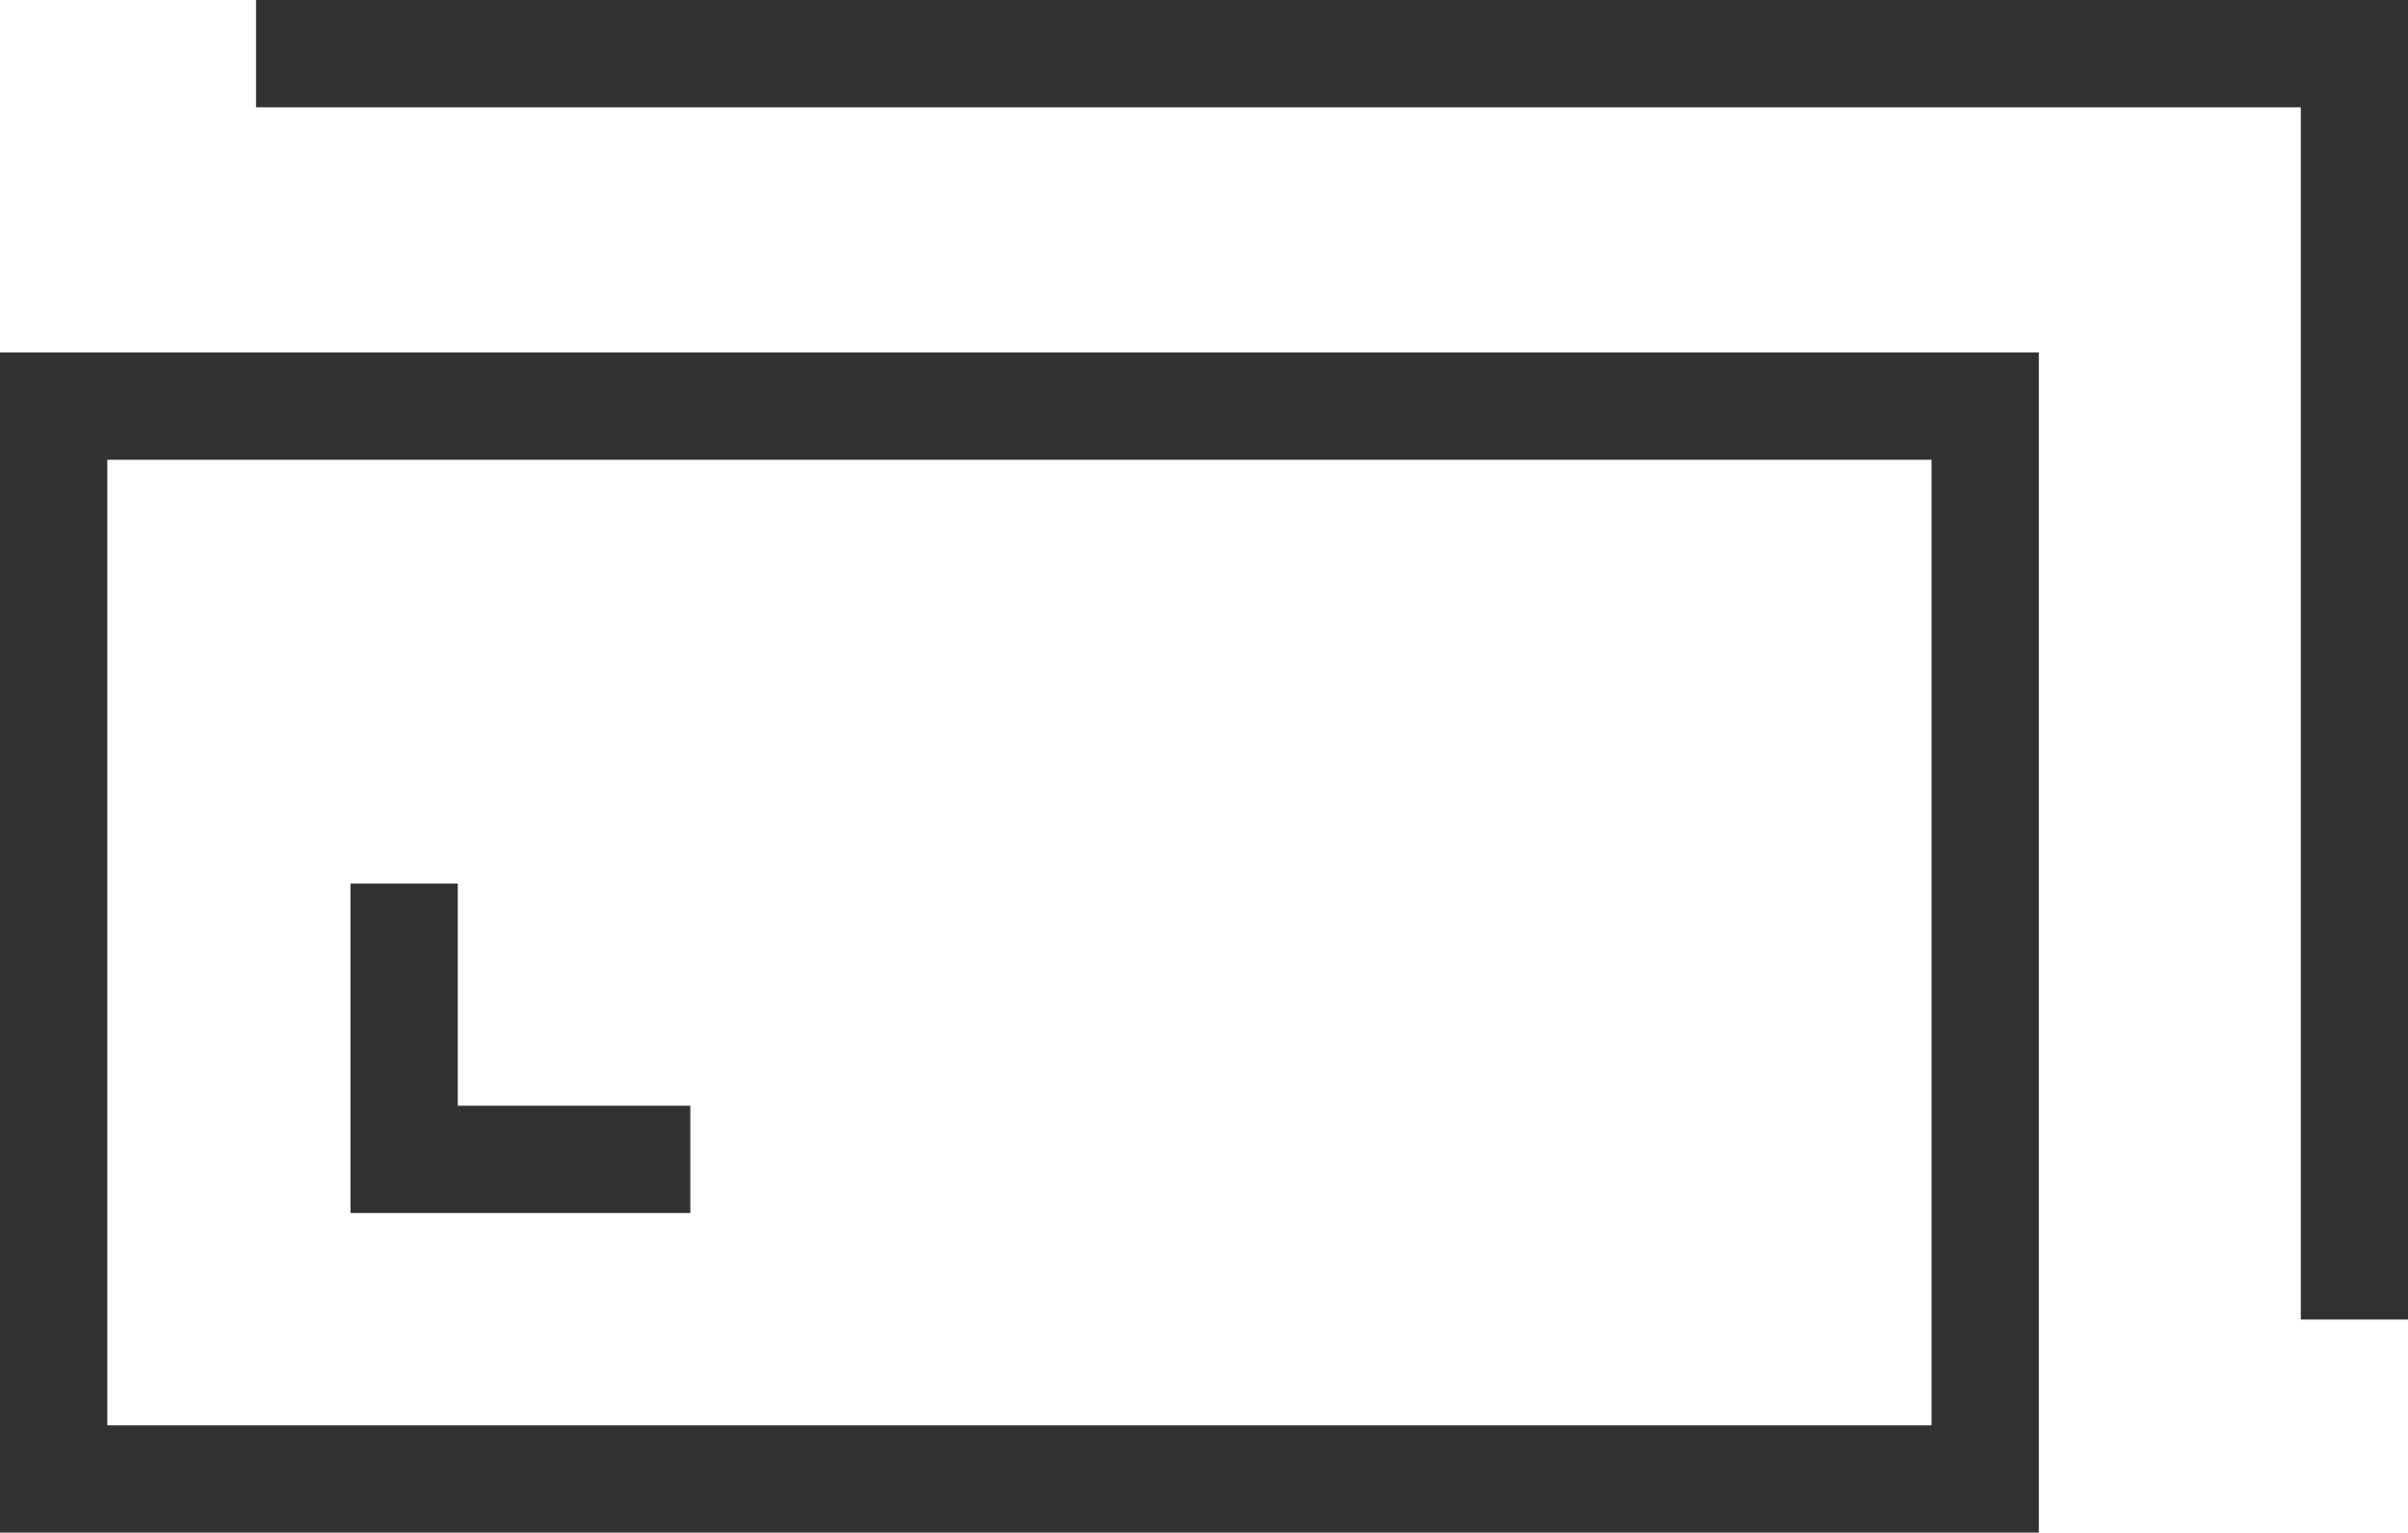
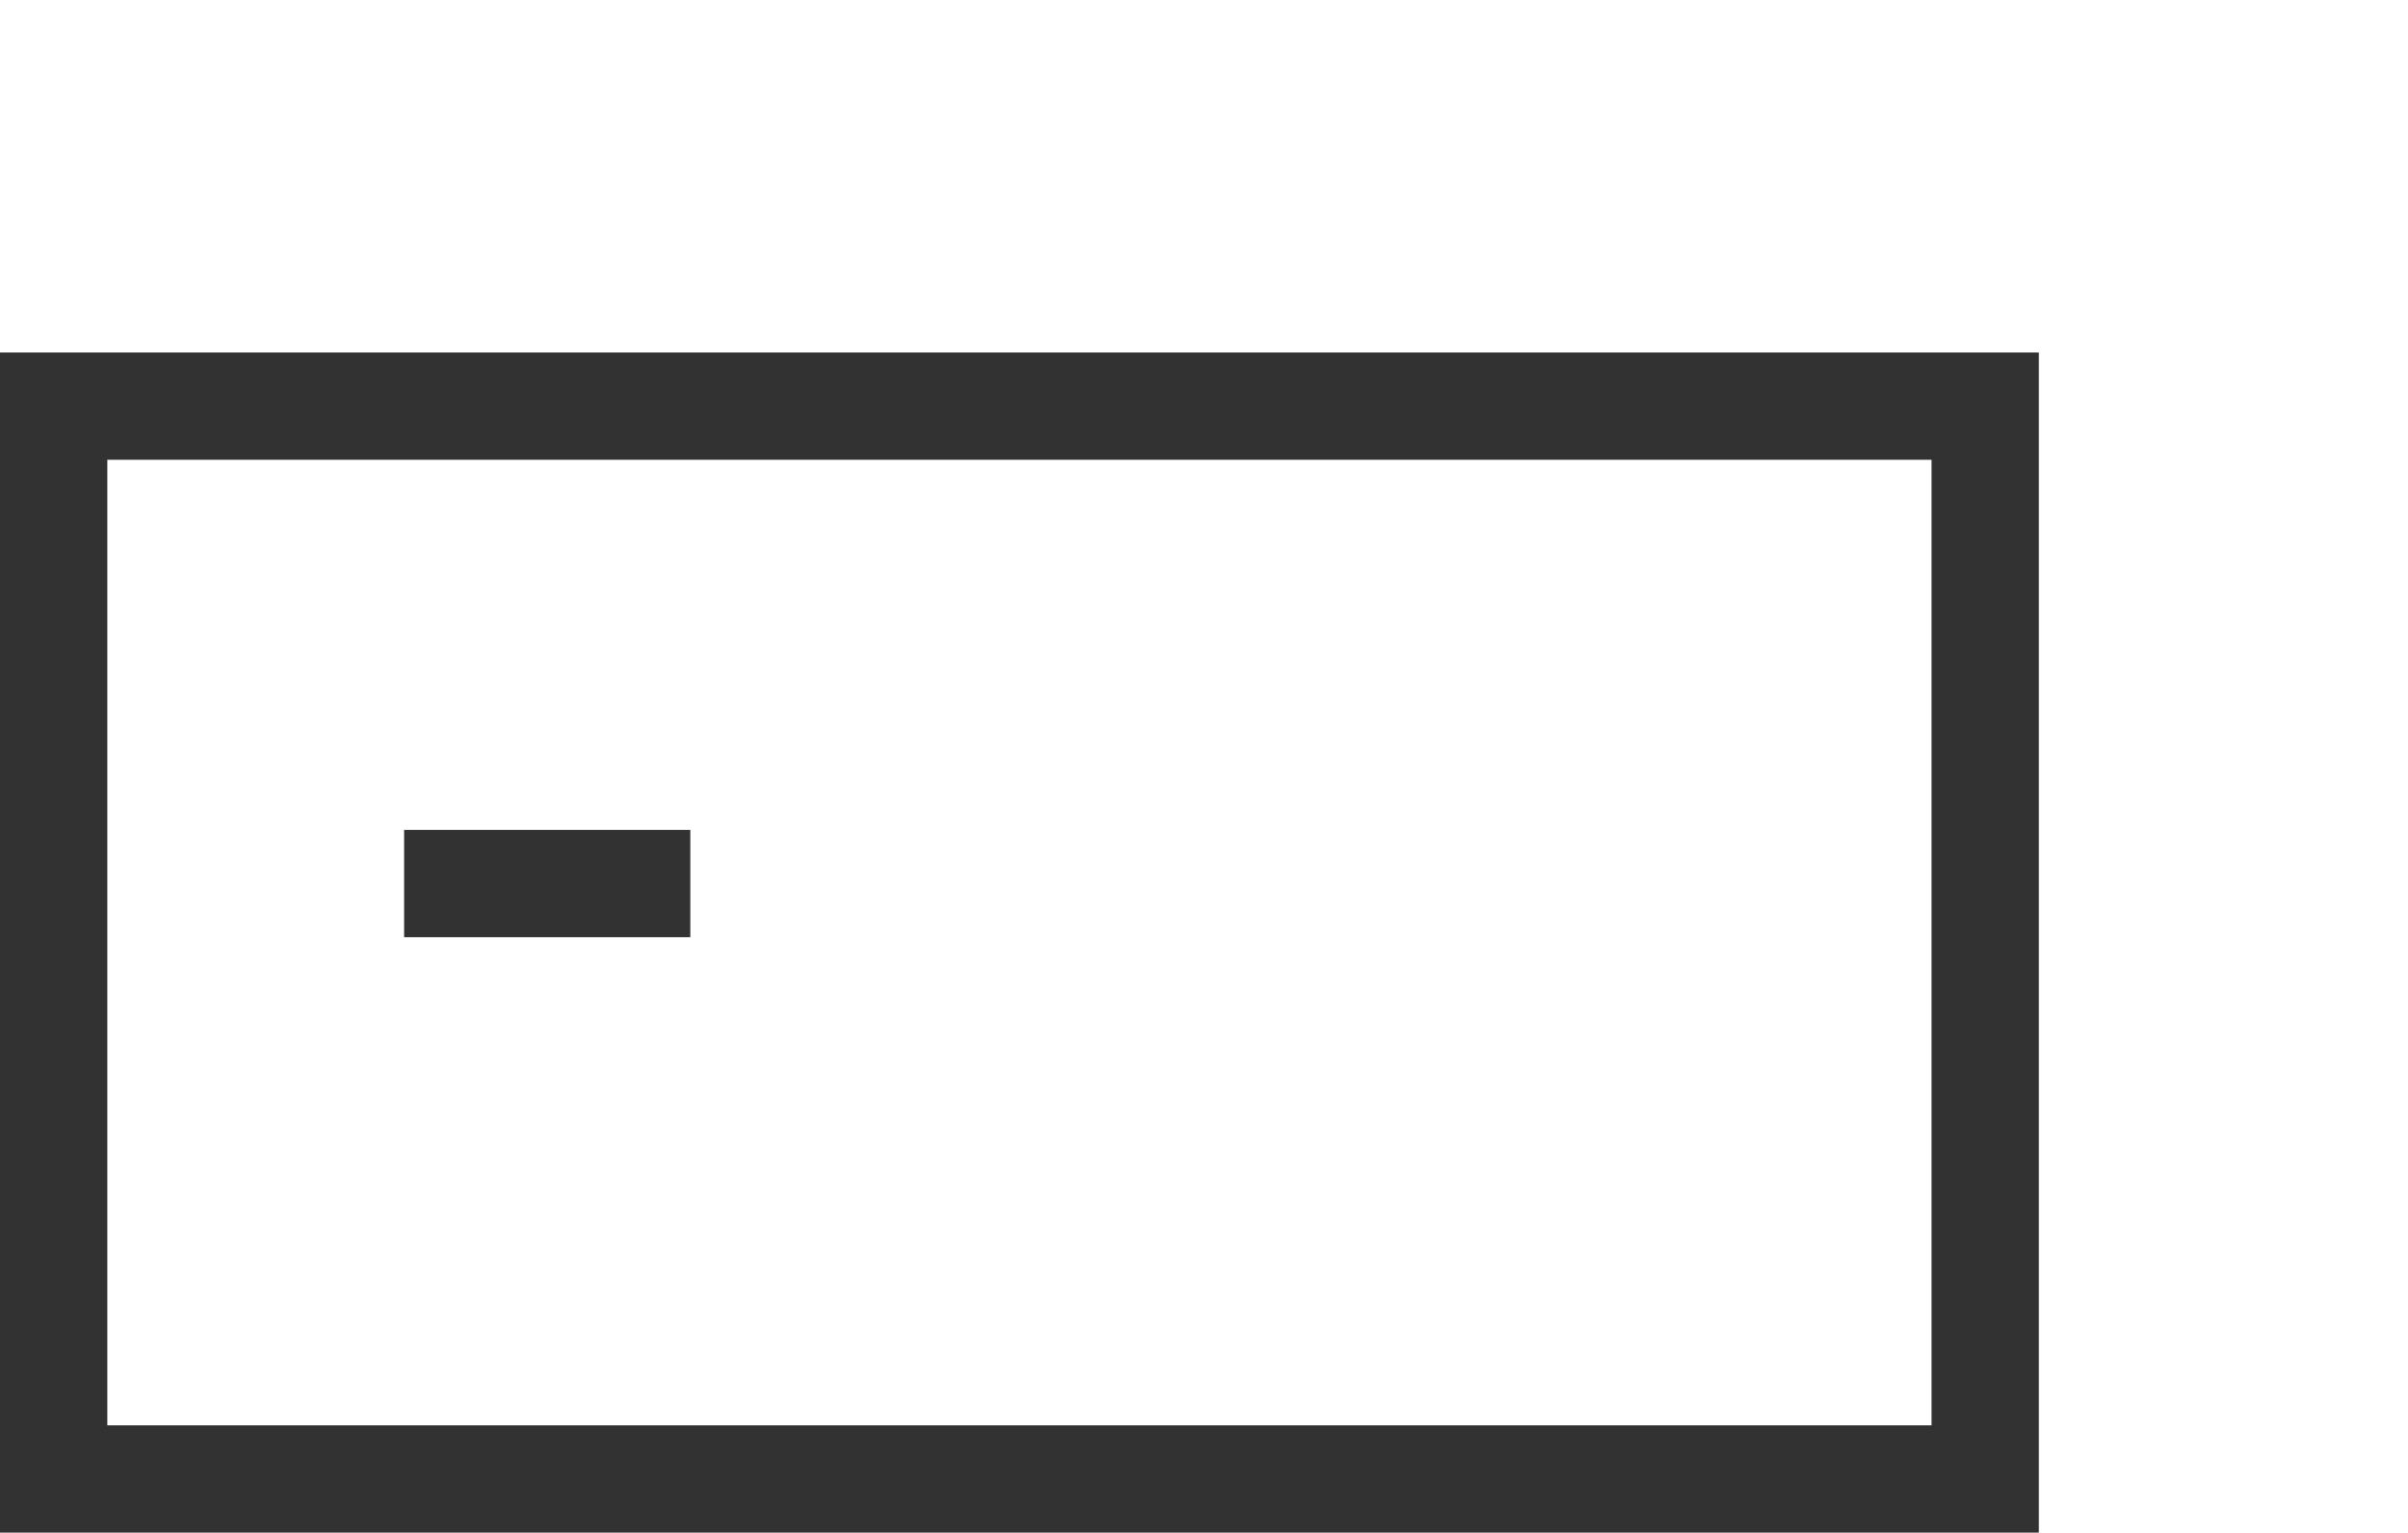
<svg xmlns="http://www.w3.org/2000/svg" width="22.44" height="14.286" viewBox="0 0 22.44 14.286">
  <defs>
    <style>.a,.c{fill:none;}.a{stroke:#323233;}.b{stroke:none;}</style>
  </defs>
  <g transform="translate(0 0.5)">
    <g transform="translate(0 2.786)">
      <g class="a">
        <rect class="b" width="19" height="11" />
        <rect class="c" x="0.5" y="0.5" width="18" height="10" />
      </g>
    </g>
-     <path class="a" d="M-10035.614,6169.214h19.555v11.8" transform="translate(10038 -6169.214)" />
-     <path class="a" d="M-10033.234,6175.95v2.571h2.667" transform="translate(10037 -6168.214)" />
+     <path class="a" d="M-10033.234,6175.95h2.667" transform="translate(10037 -6168.214)" />
  </g>
</svg>